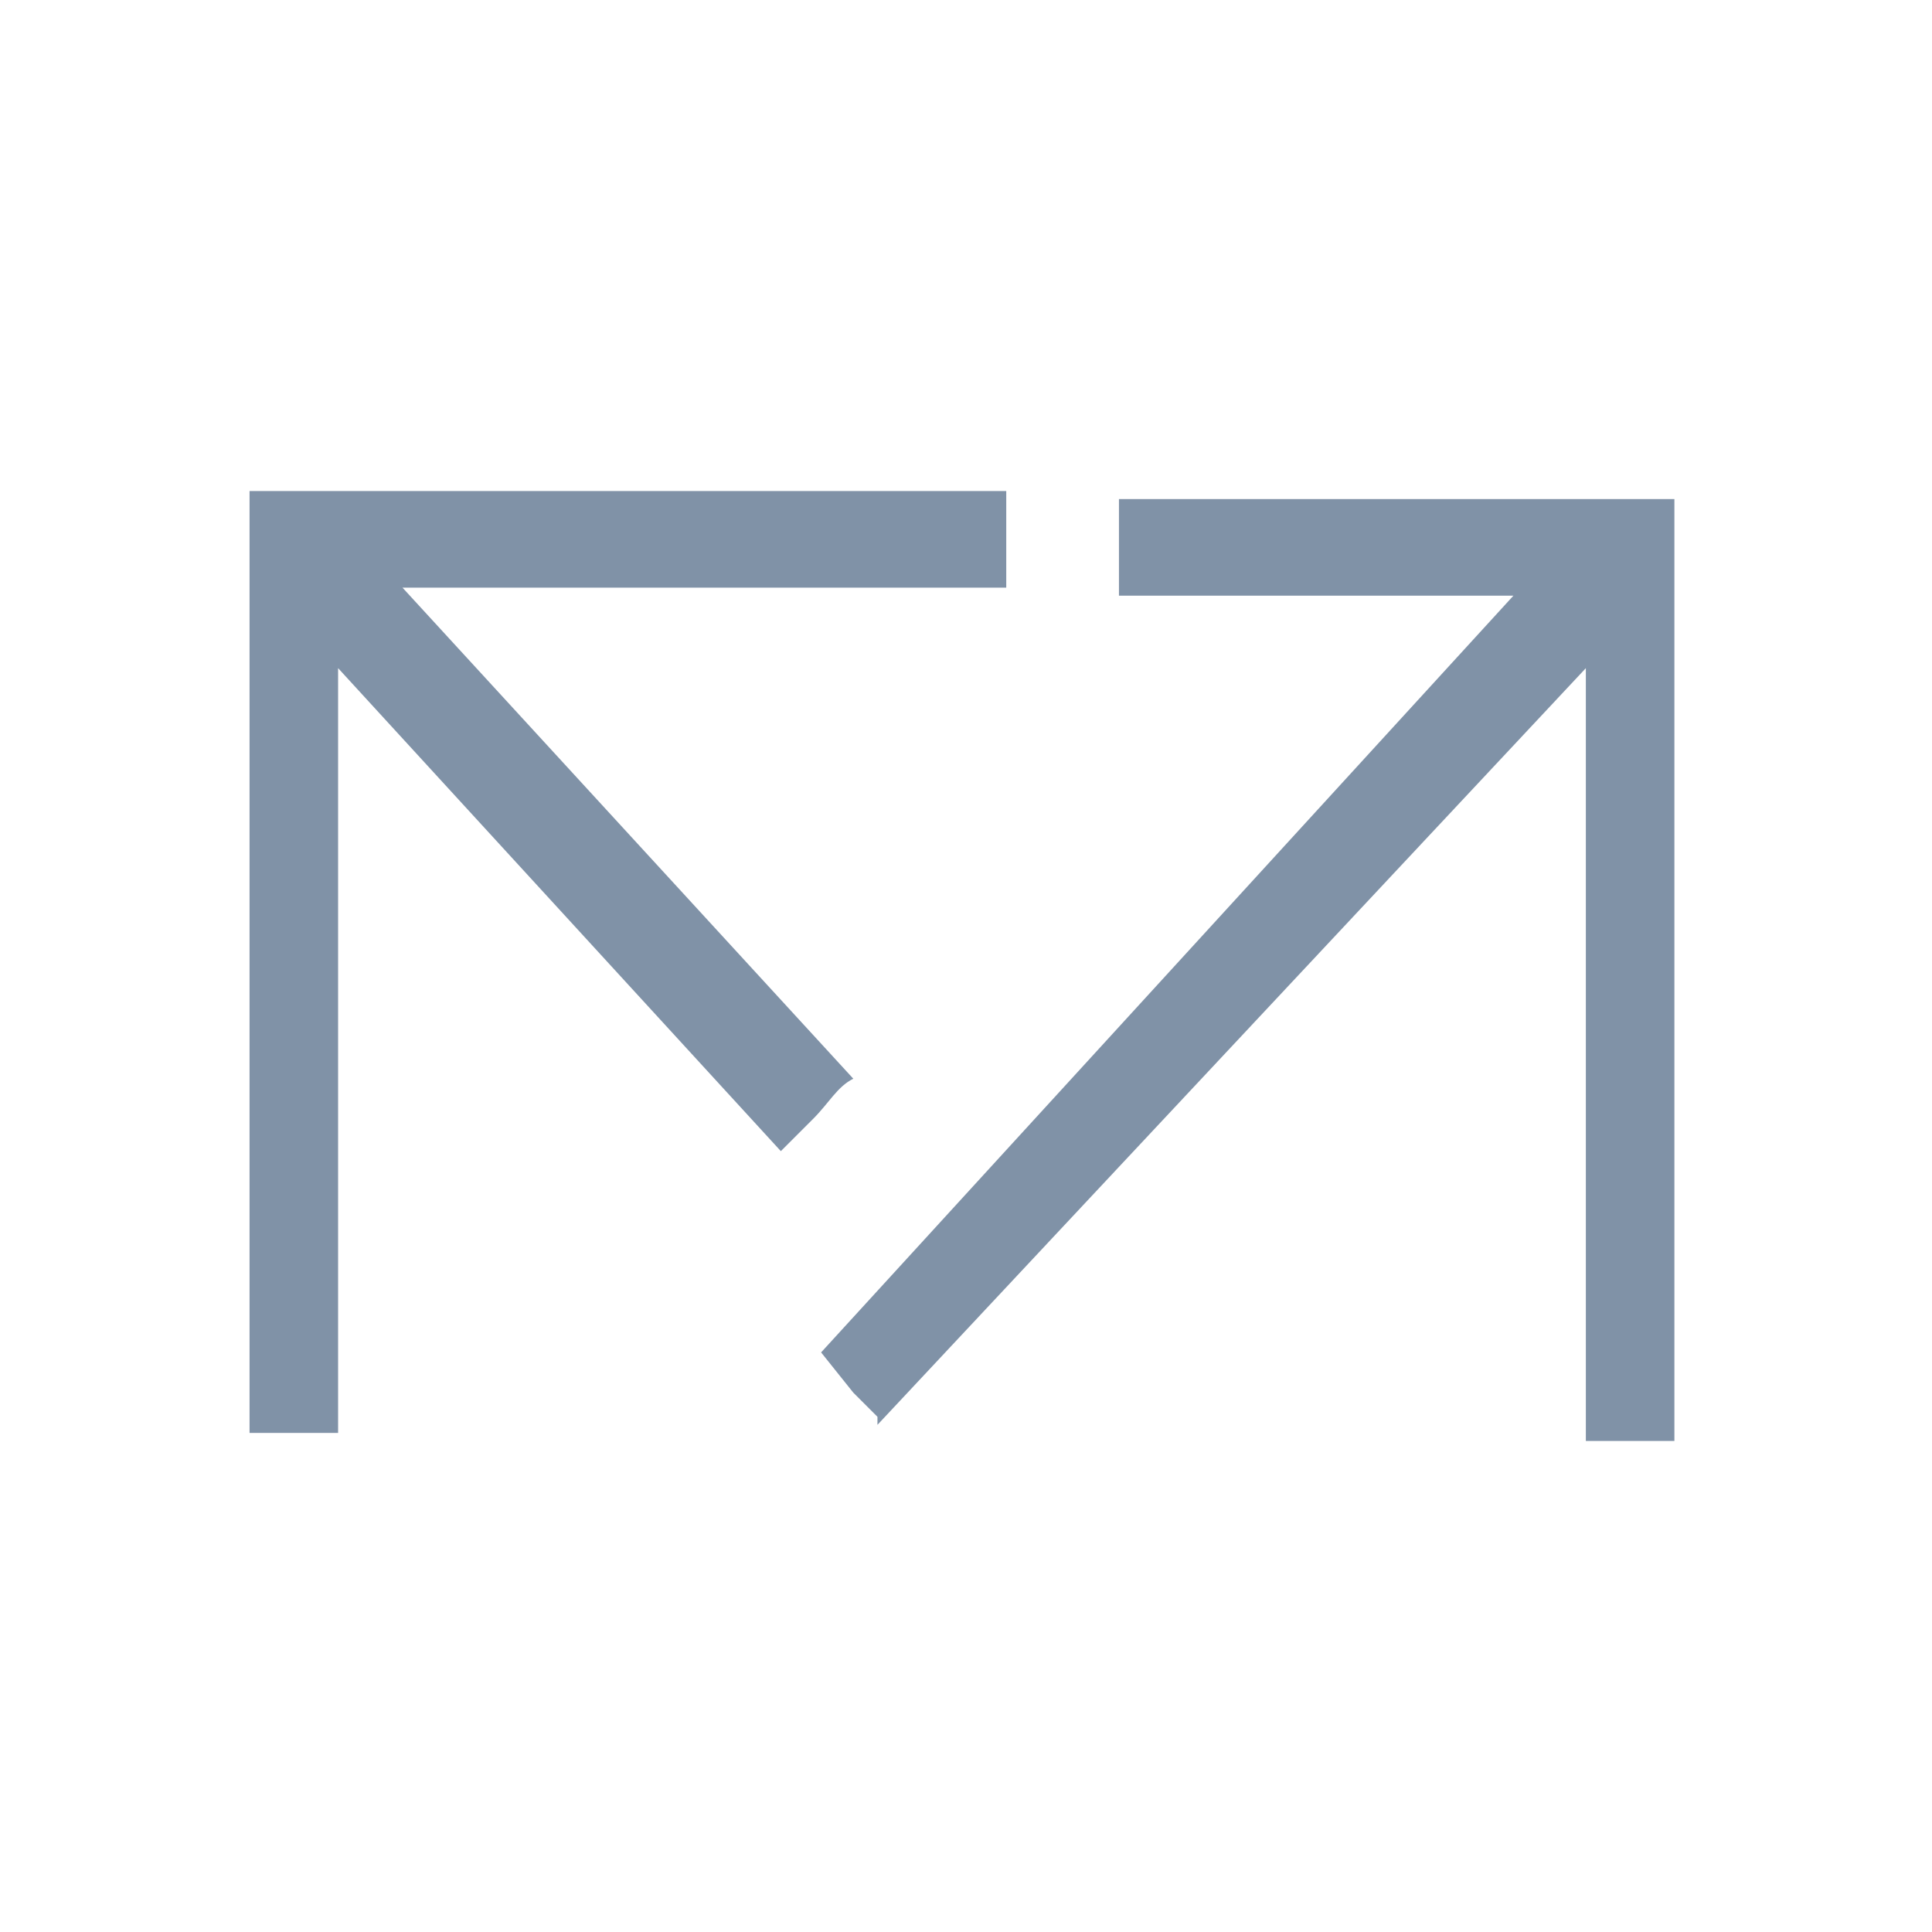
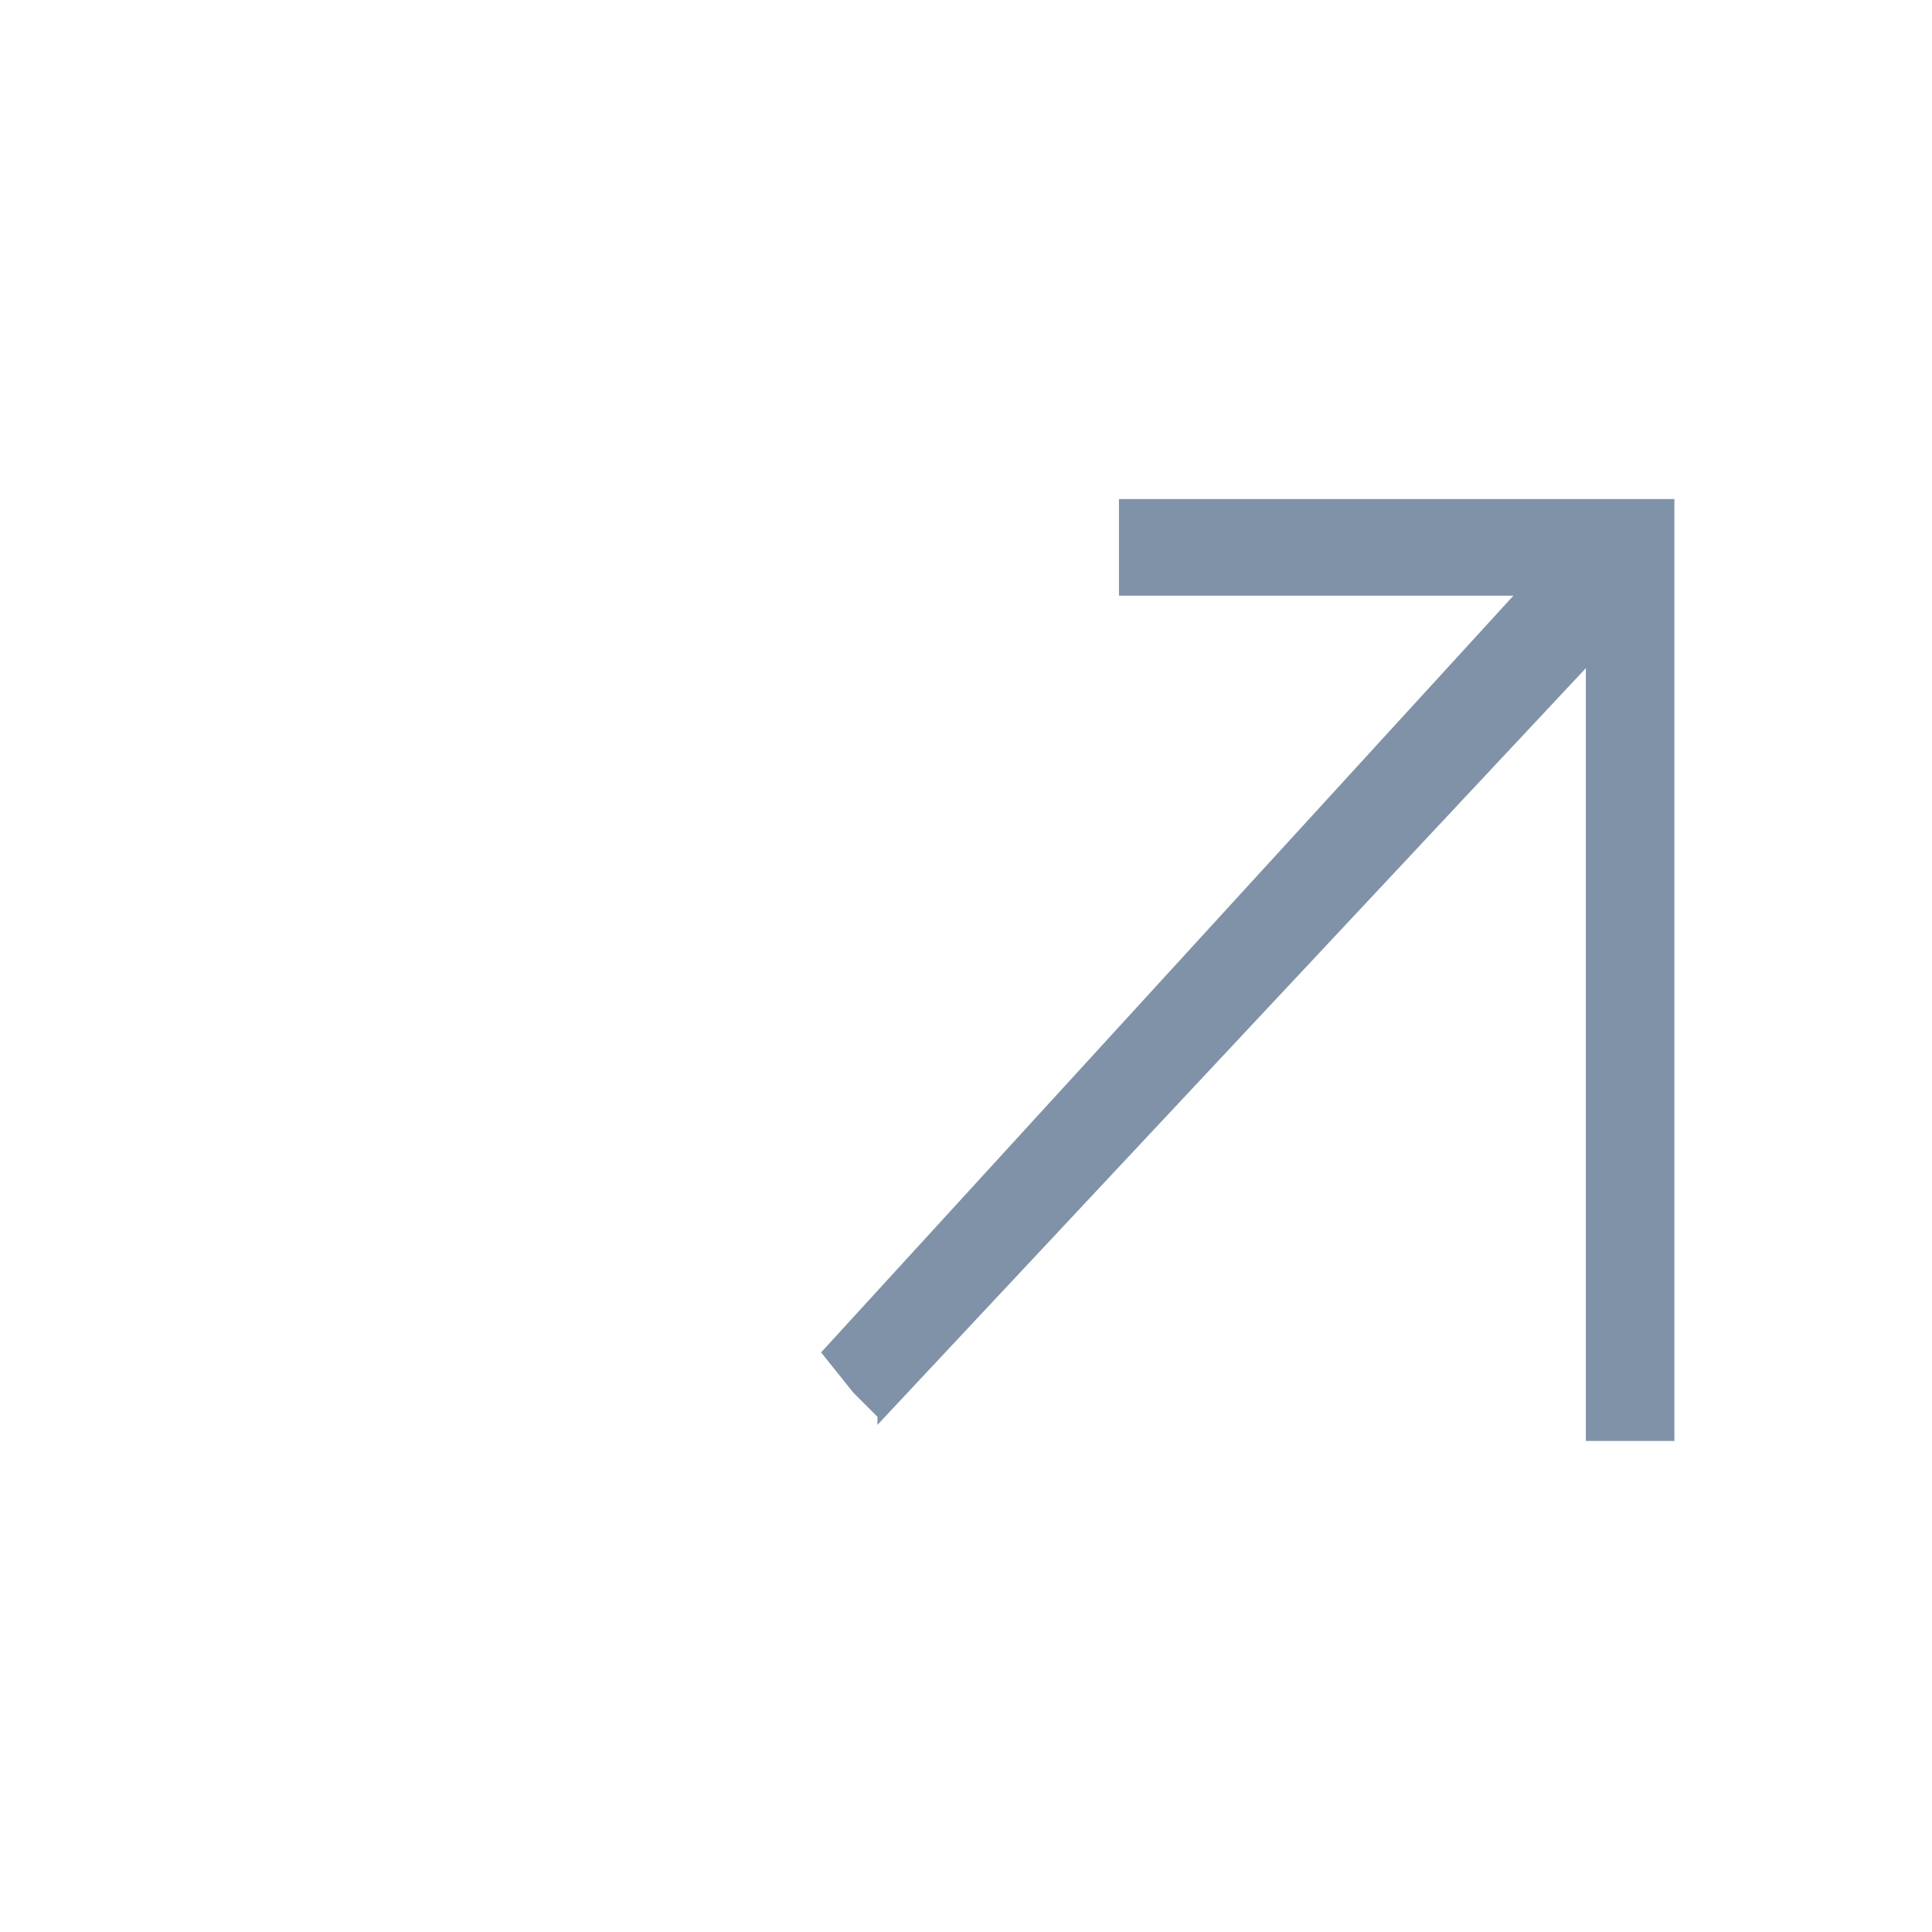
<svg xmlns="http://www.w3.org/2000/svg" version="1.1" id="Layer_1" x="0px" y="0px" viewBox="0 0 24 24" style="enable-background:new 0 0 24 24;" xml:space="preserve">
  <style type="text/css">
	.st0{fill:#8092A7;}
</style>
  <g>
    <path class="st0" d="M20.8,17.9V6.2h-6.9v1.2h4.9l-8.6,9.4l0.4,0.5c0,0,0,0,0.1,0.1c0,0,0.1,0.1,0.2,0.2c0,0,0,0,0,0.1l8.8-9.4v9.6   h1.2H20.8z" />
-     <path class="st0" d="M10.1,13.9c0.2-0.2,0.3-0.4,0.5-0.5L5,7.3h7.5V6.1H3.1v11.7h1.1V8.3l5.5,6C9.9,14.1,10.1,13.9,10.1,13.9z" />
  </g>
</svg>